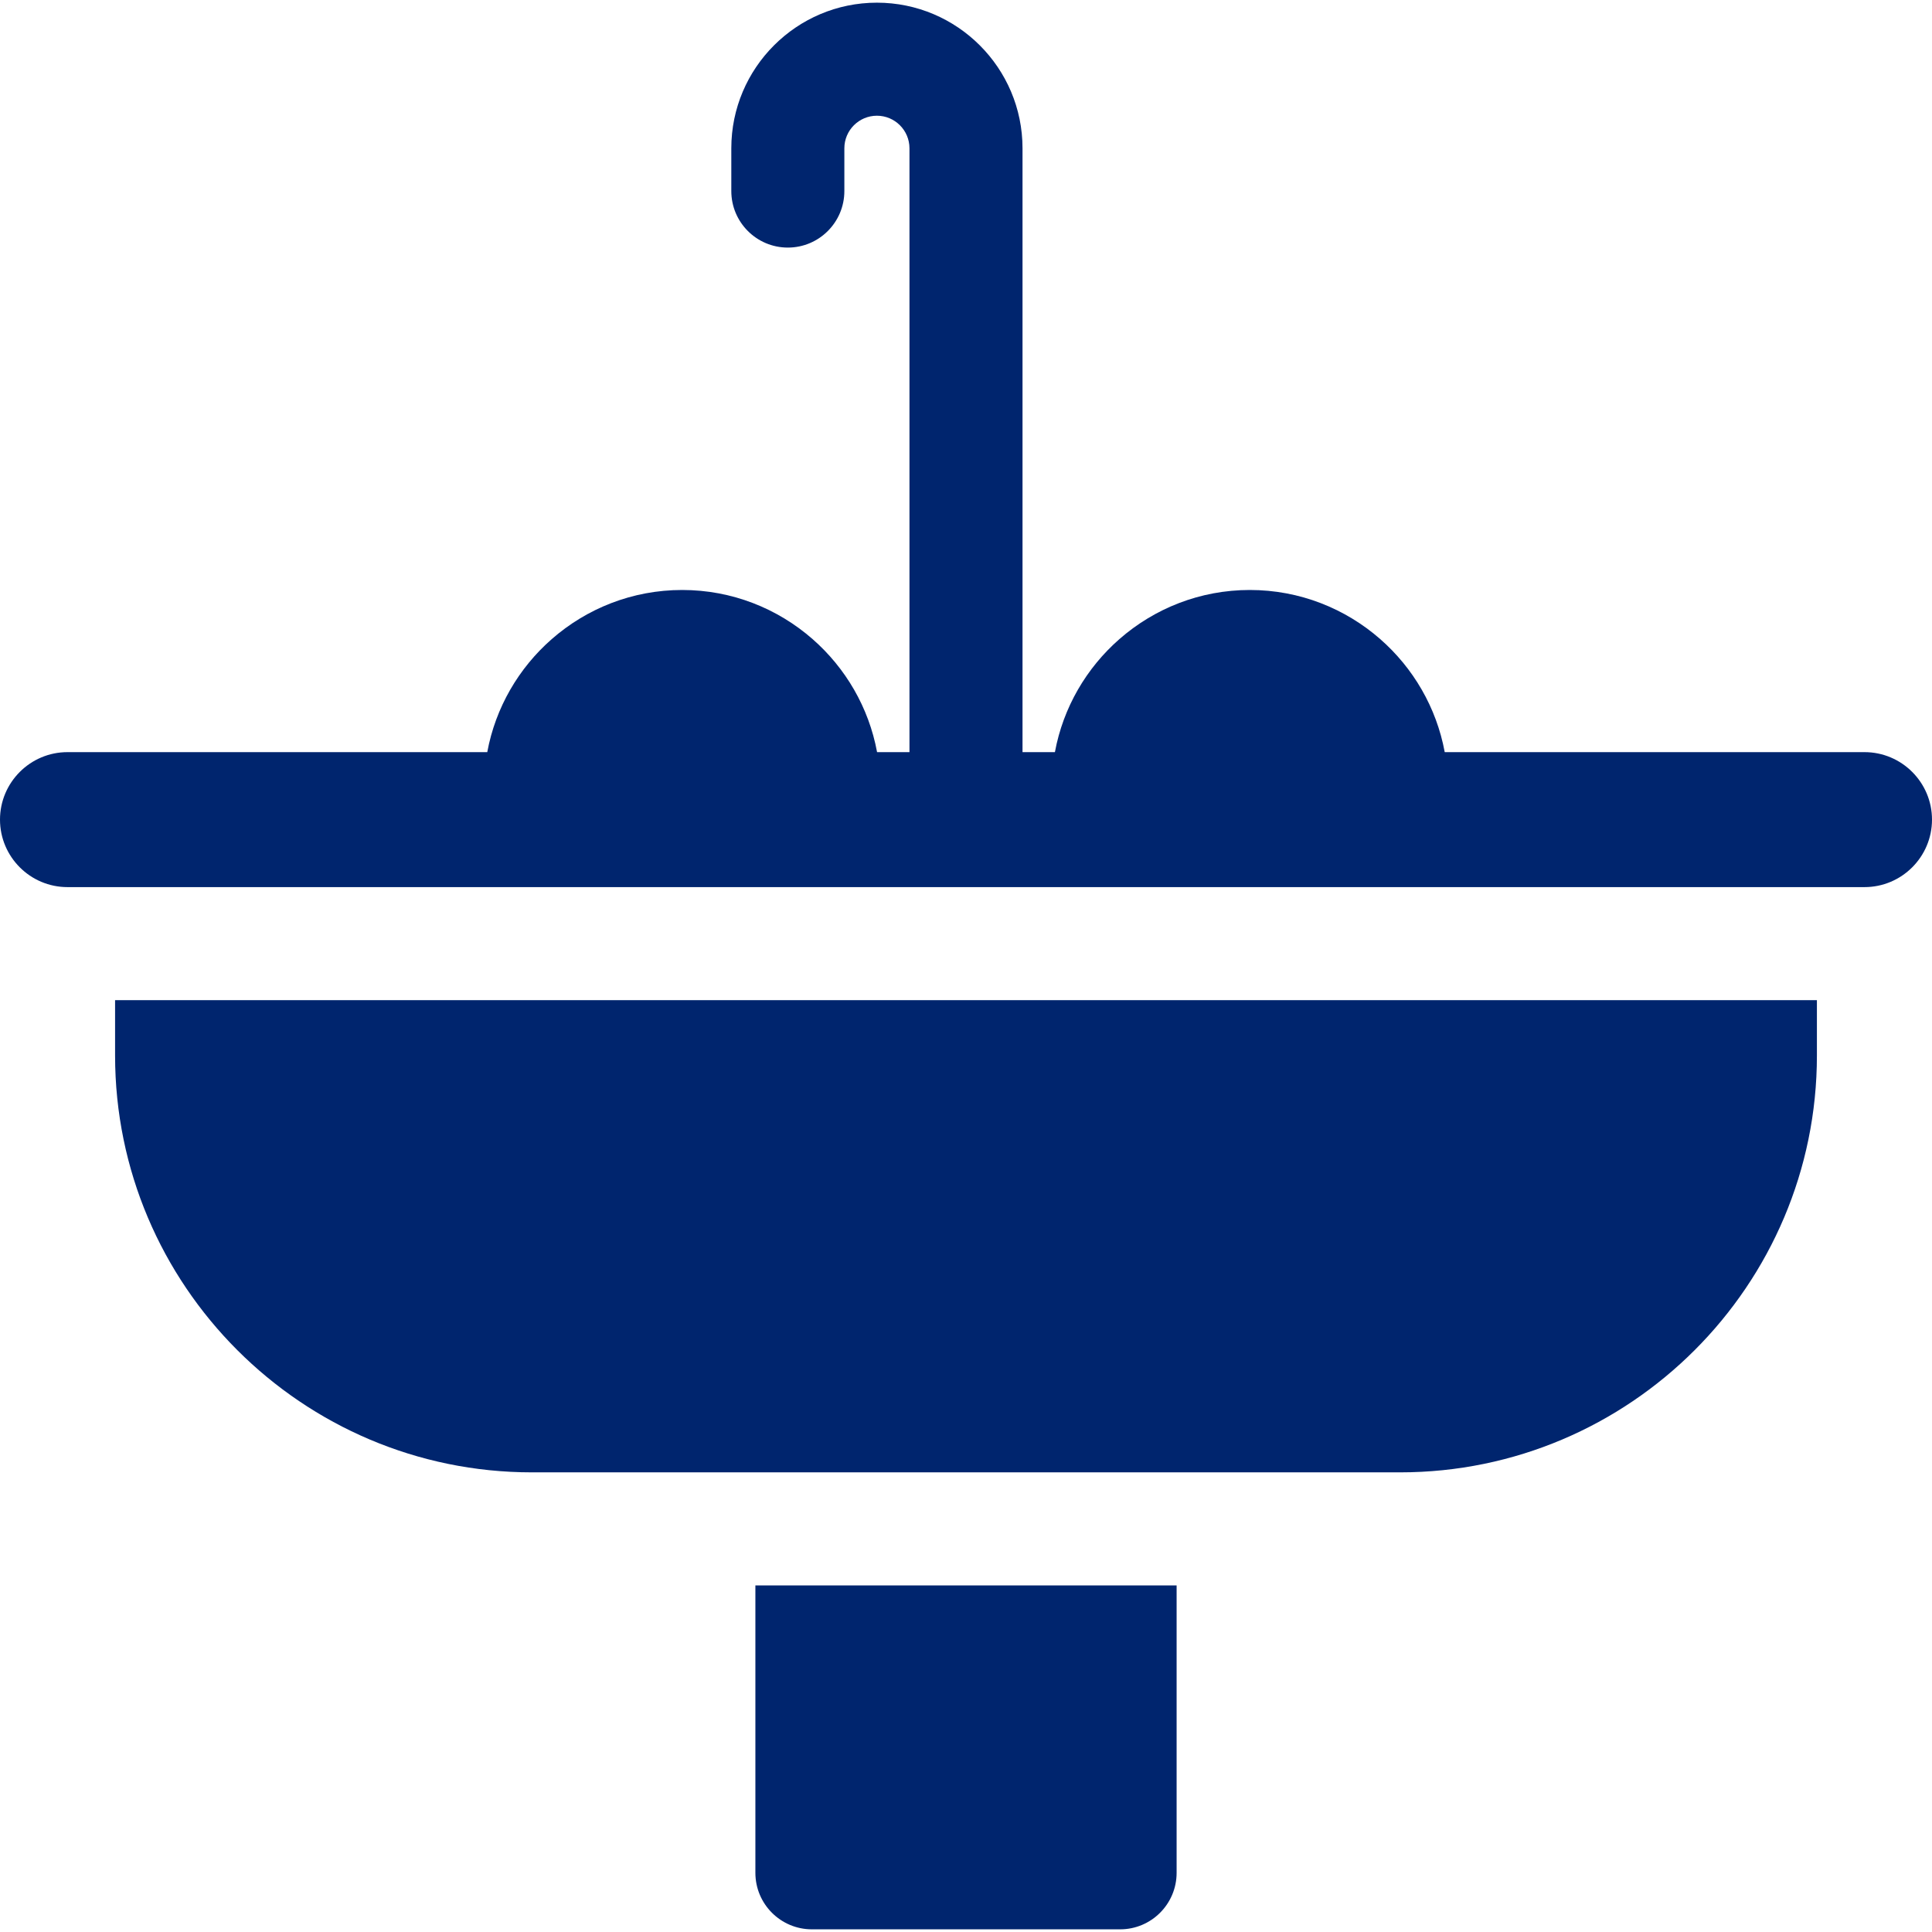
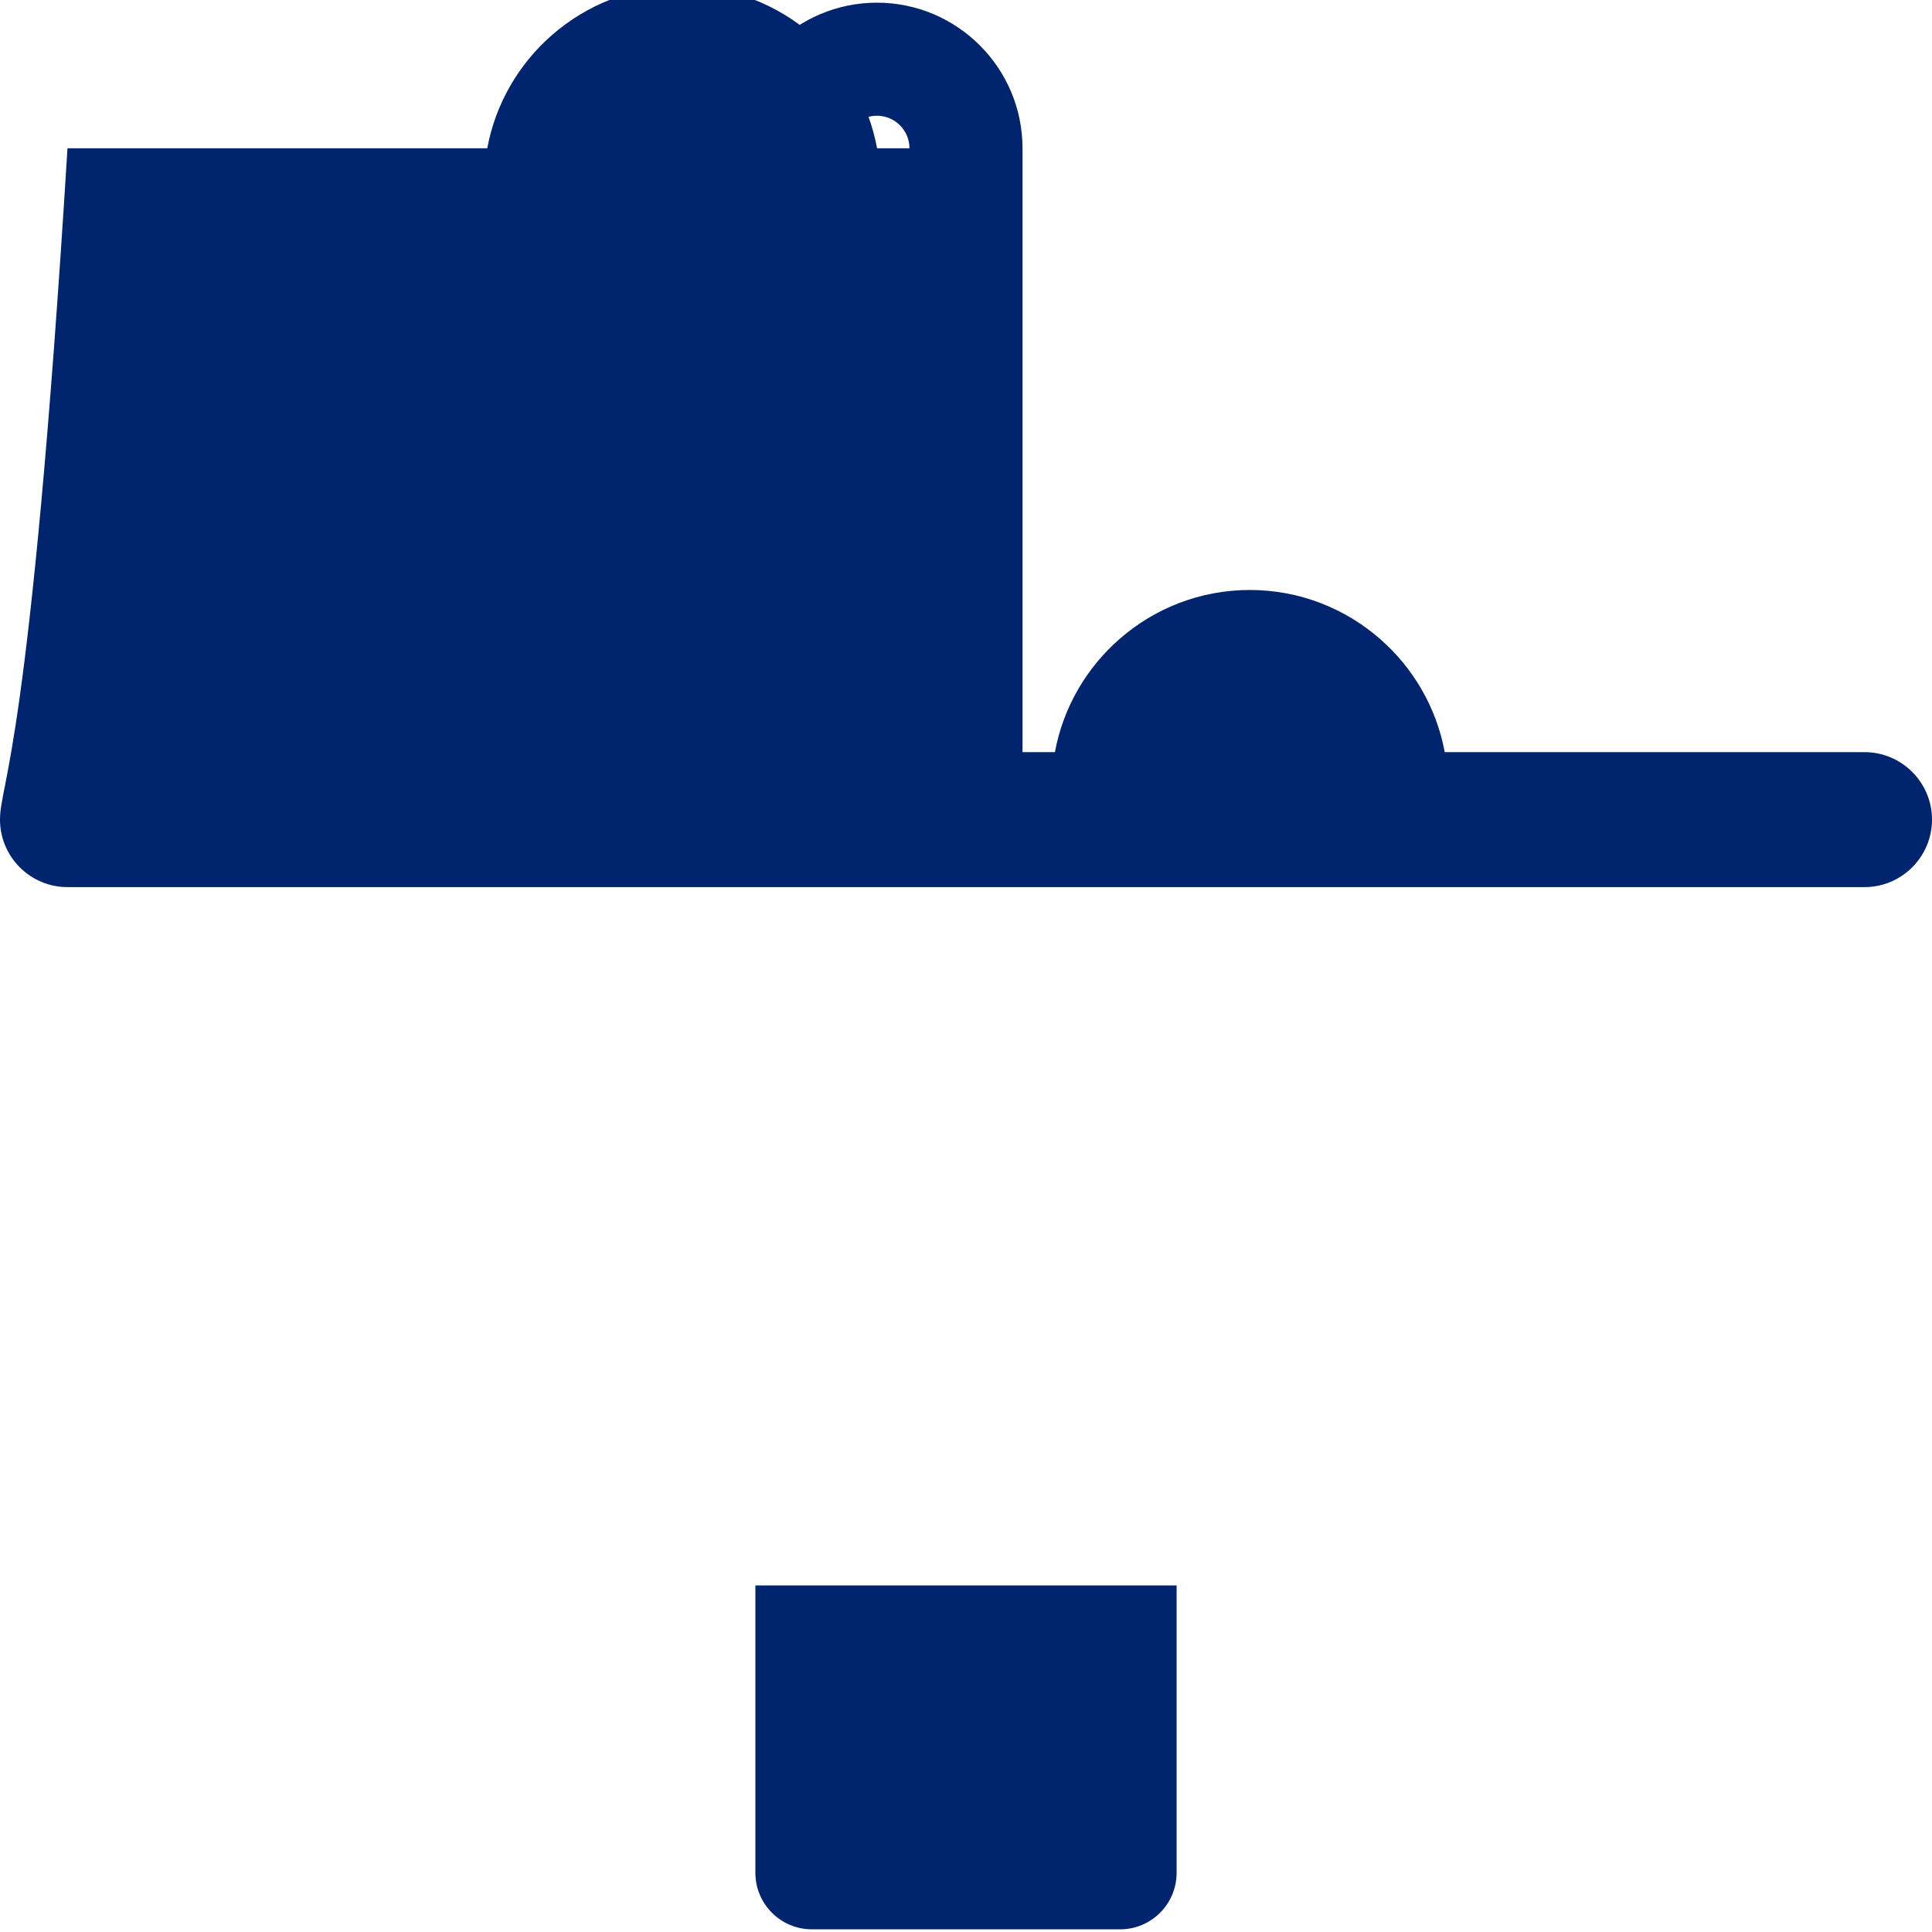
<svg xmlns="http://www.w3.org/2000/svg" version="1.1" id="Capa_1" x="0px" y="0px" viewBox="0 0 512 512" style="enable-background:new 0 0 512 512;" xml:space="preserve" width="512" height="512">
  <g>
    <g>
      <path d="M200.185,420.147v76.166c0,8.273,6.707,14.979,14.979,14.979h81.672c8.273,0,14.979-6.707,14.979-14.979v-76.166H200.185z " fill="#000000" style="fill: rgb(0, 37, 110);" />
    </g>
  </g>
  <g>
    <g>
-       <path d="M30.498,265.051v14.67c0,60.912,49.556,110.468,110.469,110.468h230.066c60.912,0,110.468-49.556,110.468-110.468v-14.67 H30.498z" fill="#000000" style="fill: rgb(0, 37, 110);" />
-     </g>
+       </g>
  </g>
  <g>
    <g>
-       <path d="M494.116,199.324H382.868c-2.192-11.854-8.37-22.32-17.095-29.958c-9.245-8.093-21.334-13.015-34.557-13.015 c-13.224,0-25.313,4.921-34.558,13.015c-8.725,7.637-14.903,18.104-17.095,29.958h-8.585V39.295 c0-21.276-17.31-38.587-38.586-38.587c-21.276,0-38.587,17.31-38.587,38.587v11.338c0,8.273,6.707,14.979,14.979,14.979 c8.272,0,14.979-6.707,14.979-14.979V39.295c0-4.758,3.87-8.628,8.628-8.628c4.757,0,8.627,3.87,8.627,8.628v160.029h-8.585 c-2.192-11.854-8.37-22.32-17.094-29.958c-9.245-8.093-21.334-13.015-34.558-13.015c-13.224,0-25.313,4.921-34.557,13.015 c-8.724,7.637-14.903,18.104-17.094,29.958H17.884C8.023,199.324,0,207.348,0,217.209c0,9.862,8.023,17.885,17.884,17.885h476.232 c9.861,0,17.884-8.023,17.884-17.885C512,207.348,503.977,199.324,494.116,199.324z" fill="#000000" style="fill: rgb(0, 37, 110);" />
+       <path d="M494.116,199.324H382.868c-2.192-11.854-8.37-22.32-17.095-29.958c-9.245-8.093-21.334-13.015-34.557-13.015 c-13.224,0-25.313,4.921-34.558,13.015c-8.725,7.637-14.903,18.104-17.095,29.958h-8.585V39.295 c0-21.276-17.31-38.587-38.586-38.587c-21.276,0-38.587,17.31-38.587,38.587v11.338c0,8.273,6.707,14.979,14.979,14.979 c8.272,0,14.979-6.707,14.979-14.979V39.295c0-4.758,3.87-8.628,8.628-8.628c4.757,0,8.627,3.87,8.627,8.628h-8.585 c-2.192-11.854-8.37-22.32-17.094-29.958c-9.245-8.093-21.334-13.015-34.558-13.015c-13.224,0-25.313,4.921-34.557,13.015 c-8.724,7.637-14.903,18.104-17.094,29.958H17.884C8.023,199.324,0,207.348,0,217.209c0,9.862,8.023,17.885,17.884,17.885h476.232 c9.861,0,17.884-8.023,17.884-17.885C512,207.348,503.977,199.324,494.116,199.324z" fill="#000000" style="fill: rgb(0, 37, 110);" />
    </g>
  </g>
</svg>